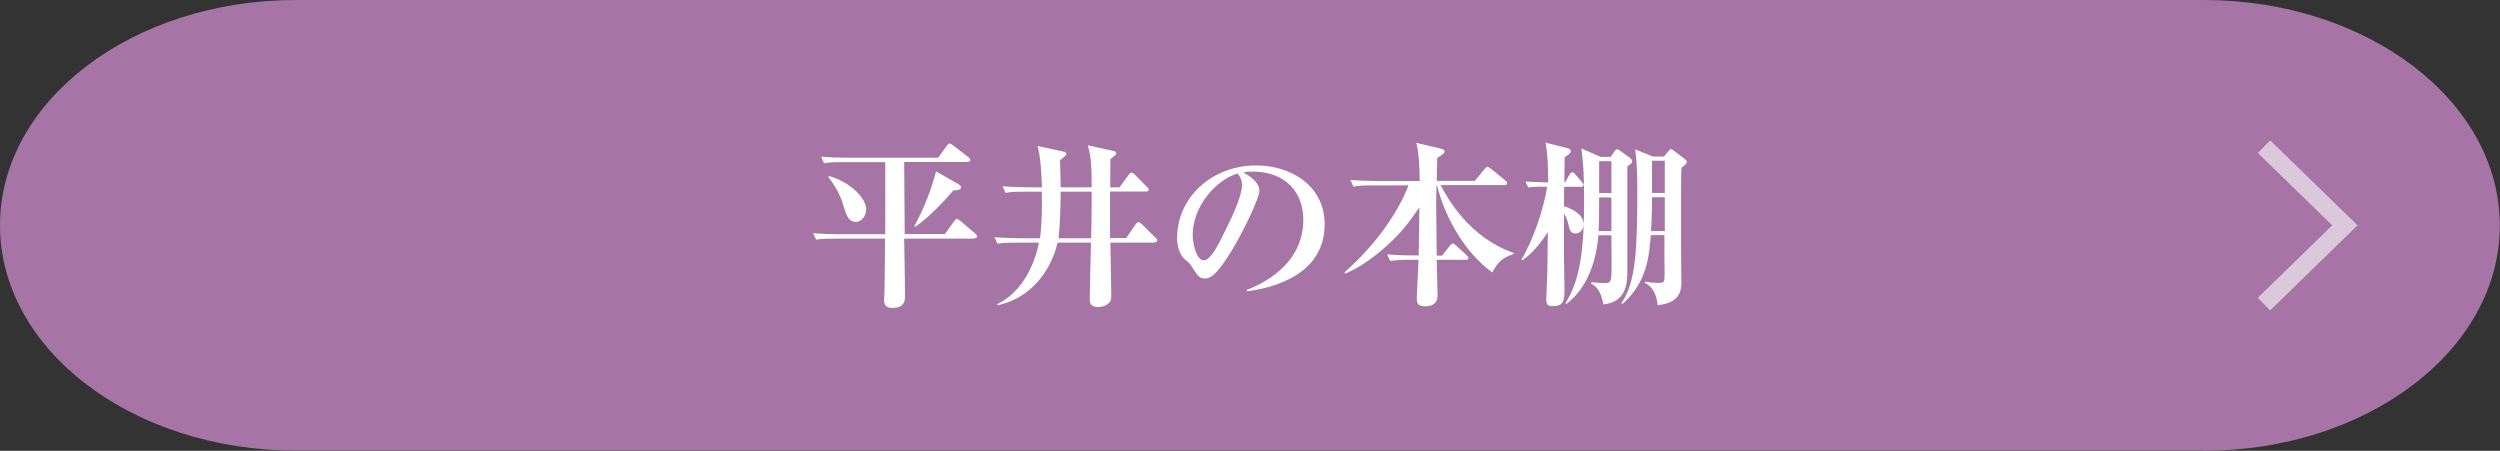
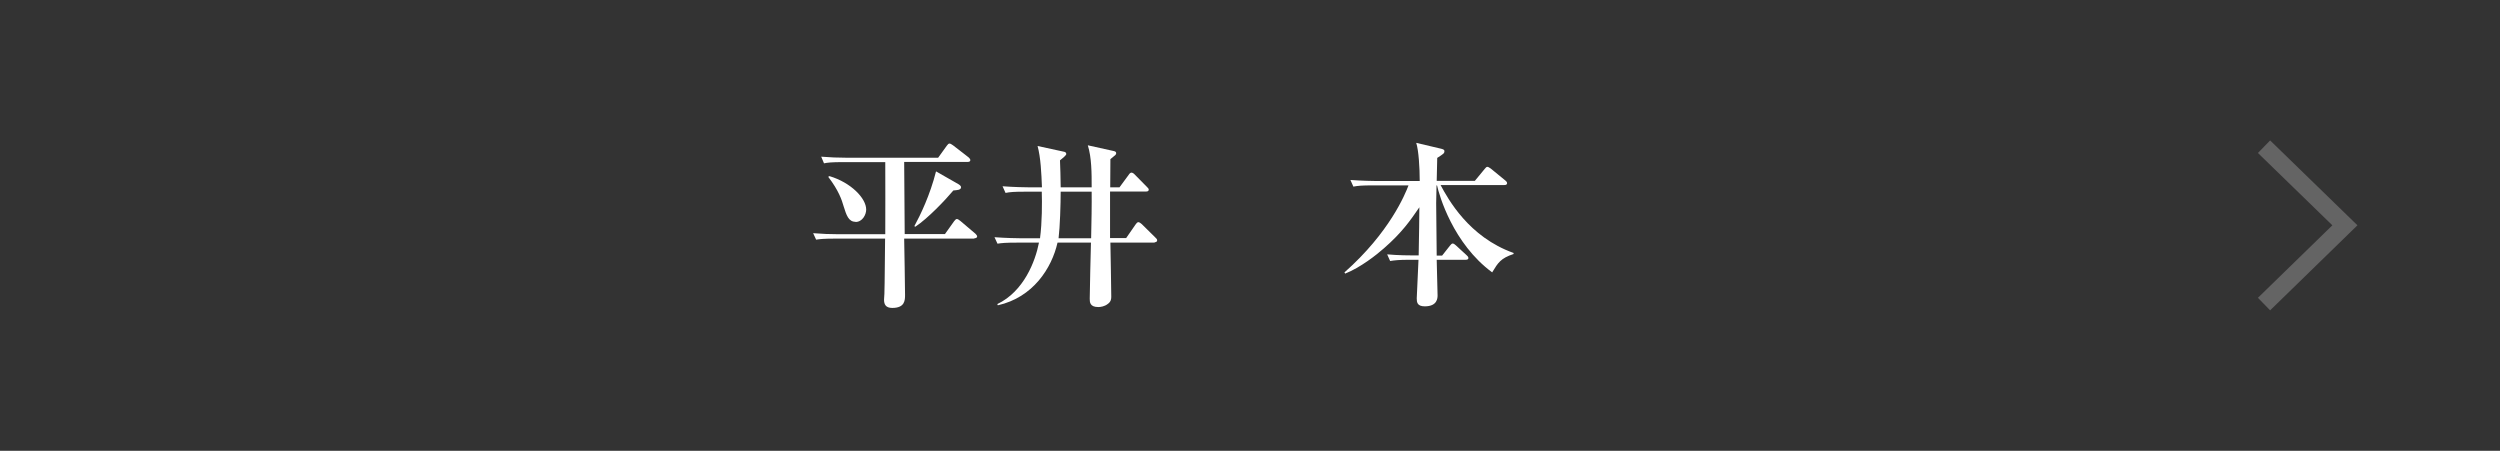
<svg xmlns="http://www.w3.org/2000/svg" id="_レイヤー_2" data-name="レイヤー 2" width="142.81" height="25.75" viewBox="0 0 142.81 25.75">
  <rect x="0" y="0" width="142.81" height="25.75" fill="#333333" stroke="none" />
  <g id="_レイアウト" data-name="レイアウト">
    <g>
-       <path d="M125.89,25.75c9.34,0,16.91-5.76,16.91-12.87S135.23,0,125.89,0H16.91C7.57,0,0,5.76,0,12.87s7.57,12.87,16.91,12.87H125.89Z" style="fill: #a675a5;" />
      <g id="_レイヤー_2-2" data-name=" レイヤー 2-2" style="opacity: .6;">
        <g id="_レイヤー_3" data-name=" レイヤー 3">
          <polyline points="129.33 17.37 133.95 12.87 129.33 8.38" style="fill: none; isolation: isolate; opacity: .4; stroke: #fffcff; stroke-miterlimit: 10;" />
-           <polyline points="129.33 17.37 133.95 12.87 129.33 8.38" style="fill: none; stroke: #fff; stroke-miterlimit: 10;" />
        </g>
      </g>
      <g>
        <path d="M55.65,13.63h-4c.01,.23,.05,3.07,.05,3.21,0,.3,0,.75-.73,.75-.38,0-.47-.21-.47-.47,0-.06,.02-.32,.02-.34,.02-.44,.03-2.66,.04-3.15h-2.83c-.71,0-.91,.03-1.11,.06l-.17-.37c.49,.04,.97,.06,1.47,.06h2.65c.01-.59,0-3.47,0-4.12h-2.39c-.71,0-.91,.03-1.11,.07l-.16-.38c.48,.04,.98,.06,1.46,.06h5.22l.49-.68c.06-.08,.1-.13,.16-.13,.05,0,.11,.04,.2,.1l.89,.69s.1,.09,.1,.15c0,.08-.06,.11-.15,.11h-3.63c0,.58,.02,3.46,.03,4.12h2.3l.52-.73c.06-.08,.11-.13,.16-.13s.11,.04,.2,.11l.86,.73s.1,.1,.1,.15c0,.08-.08,.11-.15,.11Zm-6.78-.96c-.4,0-.52-.38-.68-.89-.1-.35-.28-.9-.88-1.68l.07-.04c1.24,.37,2.1,1.27,2.1,1.91,0,.3-.22,.71-.61,.71Zm5.59-1.79c-.47,.56-1.45,1.59-2.17,2.07l-.06-.03c.34-.62,.9-1.78,1.24-3.13l1.28,.73c.08,.05,.15,.11,.15,.17,0,.17-.23,.17-.45,.19Z" style="fill: #fff;" />
        <path d="M65.97,13.86h-2.54c.01,.49,.05,2.71,.05,3.08,0,.11,0,.29-.21,.43-.18,.14-.41,.17-.53,.17-.49,0-.49-.29-.49-.48,0-.5,.06-2.75,.07-3.2h-1.91c-.33,1.46-1.4,3.13-3.41,3.58l-.03-.07c1.51-.72,2.17-2.43,2.38-3.51h-1.26c-.64,0-.85,.02-1.11,.06l-.17-.37c.63,.05,1.36,.06,1.47,.06h1.13c.12-.9,.12-2.04,.1-2.66h-.96c-.64,0-.85,.02-1.11,.07l-.17-.38c.63,.05,1.36,.06,1.47,.06h.78c-.03-.79-.07-1.7-.25-2.36l1.52,.33c.05,.01,.12,.04,.12,.13,0,.07-.22,.25-.36,.36,.02,.45,.03,.86,.04,1.54h1.77c0-.81,0-1.69-.22-2.4l1.49,.33c.08,.02,.13,.05,.13,.12,0,.05-.03,.09-.05,.11-.04,.04-.24,.2-.28,.23,0,.12-.01,1.46-.01,1.61h.53l.53-.72c.04-.06,.09-.12,.16-.12,.04,0,.13,.05,.17,.1l.71,.72c.06,.06,.1,.1,.1,.15,0,.1-.09,.11-.15,.11h-2.06c0,.29,0,1.53,0,1.79,0,.11,0,.58,0,.87h.92l.54-.78c.04-.06,.1-.13,.16-.13,.07,0,.17,.1,.19,.11l.78,.77c.07,.06,.1,.1,.1,.16,0,.09-.09,.11-.15,.11Zm-5.38-2.91c0,.7-.04,2.02-.12,2.66h1.86c.02-.89,.04-1.95,.03-2.66h-1.77Z" style="fill: #fff;" />
-         <path d="M71.24,16.63l-.02-.07c1.51-.58,3.23-1.8,3.23-4.01,0-1.49-.93-2.75-2.93-2.75-.29,0-.37,.02-.49,.06,.91,.48,.91,.92,.91,1.06,0,.37-.89,2.27-1.56,3.36-.79,1.29-1.18,1.63-1.54,1.63-.33,0-.42-.15-.74-.65-.13-.21-.14-.22-.4-.43-.32-.27-.46-.76-.46-1.24,0-2.27,1.95-4.14,4.52-4.14,1.98,0,3.91,1.16,3.91,3.36,0,3.2-3.62,3.72-4.44,3.83Zm-.55-6.72c-1.18,.35-2.56,1.83-2.56,3.53,0,.42,.2,1.43,.63,1.43s.92-1.05,1.35-1.94c.25-.5,.84-1.75,.84-2.35,0-.35-.17-.58-.26-.67Z" style="fill: #fff;" />
        <path d="M85.24,15.56c-2.24-1.65-3.03-4.41-3.15-4.97h-.03c-.02,.76-.02,.84-.02,1.01,0,.47,.03,2.58,.03,3h.31l.45-.57c.04-.05,.1-.12,.15-.12s.12,.04,.18,.1l.62,.57c.06,.05,.1,.1,.1,.16,0,.09-.09,.1-.16,.1h-1.65c.01,.31,.05,1.81,.05,2.03,0,.14,0,.63-.73,.63-.44,0-.46-.24-.46-.46,0-.03,.09-2,.1-2.2h-.51c-.63,0-.85,.03-1.11,.07l-.17-.38c.63,.06,1.36,.06,1.47,.06h.33c.03-1.64,.03-1.74,.04-2.75-.52,.76-.99,1.44-2.02,2.34-.43,.38-1.34,1.1-2.22,1.45l-.04-.07c2.58-2.28,3.47-4.47,3.66-4.97h-2.03c-.64,0-.85,.02-1.12,.07l-.17-.38c.63,.05,1.36,.06,1.47,.06h2.49c0-.75-.06-1.75-.2-2.18l1.44,.34c.16,.04,.17,.09,.17,.13,0,.13-.04,.15-.41,.39,0,.21-.03,1.13-.03,1.31h2.18l.56-.68c.06-.07,.1-.12,.15-.12,.06,0,.12,.05,.2,.1l.83,.68c.05,.04,.1,.09,.1,.15,0,.1-.09,.11-.15,.11h-3.65c.43,.8,1.61,2.97,4.17,3.88v.06c-.73,.24-.89,.5-1.21,1.03Z" style="fill: #fff;" />
-         <path d="M88.11,10.66c-.44,0-.62,.02-.81,.05l-.16-.34c.42,.03,.82,.04,1.3,.05-.01-1.1-.03-1.52-.15-2.27l1.23,.31c.12,.03,.21,.07,.21,.17,0,.11-.13,.21-.35,.35,0,.13-.02,1.28-.02,1.44h.04l.26-.45c.04-.07,.09-.13,.15-.13s.13,.06,.17,.11l.39,.45c.05,.05,.09,.12,.09,.17,0,.09-.07,.1-.15,.1h-.96c0,.18-.01,.96-.01,1.11,.45,.14,1.12,.46,1.12,1.03,0,.32-.22,.53-.47,.53-.28,0-.34-.25-.4-.54-.04-.16-.13-.42-.25-.61,0,.38,0,2.04,0,2.39,0,.17,.03,1.76,.03,1.95,0,.7-.07,.96-.71,.96-.25,0-.33-.12-.33-.38s.05-1.32,.06-1.55c.01-.36,.02-1.21,.03-2.3-.27,.43-.88,1.24-1.46,1.61l-.05-.05c.65-1.02,1.3-2.98,1.47-4.15h-.27Zm1.31,6.67c.87-1.36,1.07-3.16,1.07-5.93,0-1.27-.04-2.04-.15-2.92l1.09,.48h.58l.22-.32c.04-.06,.09-.11,.14-.11s.1,.02,.16,.07l.58,.42c.06,.05,.13,.12,.13,.19,0,.1-.08,.16-.28,.29,0,1.36,0,3.36,0,4.74,0,.22,0,1.14,0,1.33,0,.73-.13,1.69-1.37,1.82-.14-.78-.39-1.02-.71-1.2l.04-.07c.17,.02,.52,.05,.68,.05,.44,0,.46,0,.46-1.1,0-.27-.01-1.41-.01-1.63h-.74c-.2,2.35-1.19,3.44-1.83,3.92l-.06-.04Zm1.93-6.05c0,.93-.01,1.53-.03,1.92h.73v-1.92h-.7Zm0-.25h.7v-1.82h-.7v1.82Zm2.95,2.42c-.1,1.23-.22,2.66-1.61,3.91l-.07-.04c.85-1.23,.91-3.16,.91-6.54,0-1.02-.04-1.61-.12-2.25l1,.41h.64l.27-.32c.04-.05,.08-.1,.14-.1,.04,0,.13,.06,.16,.09l.63,.48c.05,.04,.11,.09,.11,.17s-.08,.15-.31,.33c-.01,.36-.02,.54-.02,1.27,0,1.02,0,2.63,0,3.64,0,.4,.02,1.4,.02,1.63,0,.56-.17,1.19-1.36,1.3-.09-.92-.52-1.16-.74-1.28l.05-.06c.23,.05,.54,.07,.78,.07,.13,0,.28,0,.3-.22,.02-.13,0-.75,0-1.16v-1.35h-.8Zm.8-.25v-1.93h-.73v.18c0,.62-.03,1.41-.06,1.75h.79Zm0-2.18v-1.84h-.73v1.84h.73Z" style="fill: #fff;" />
      </g>
    </g>
  </g>
</svg>